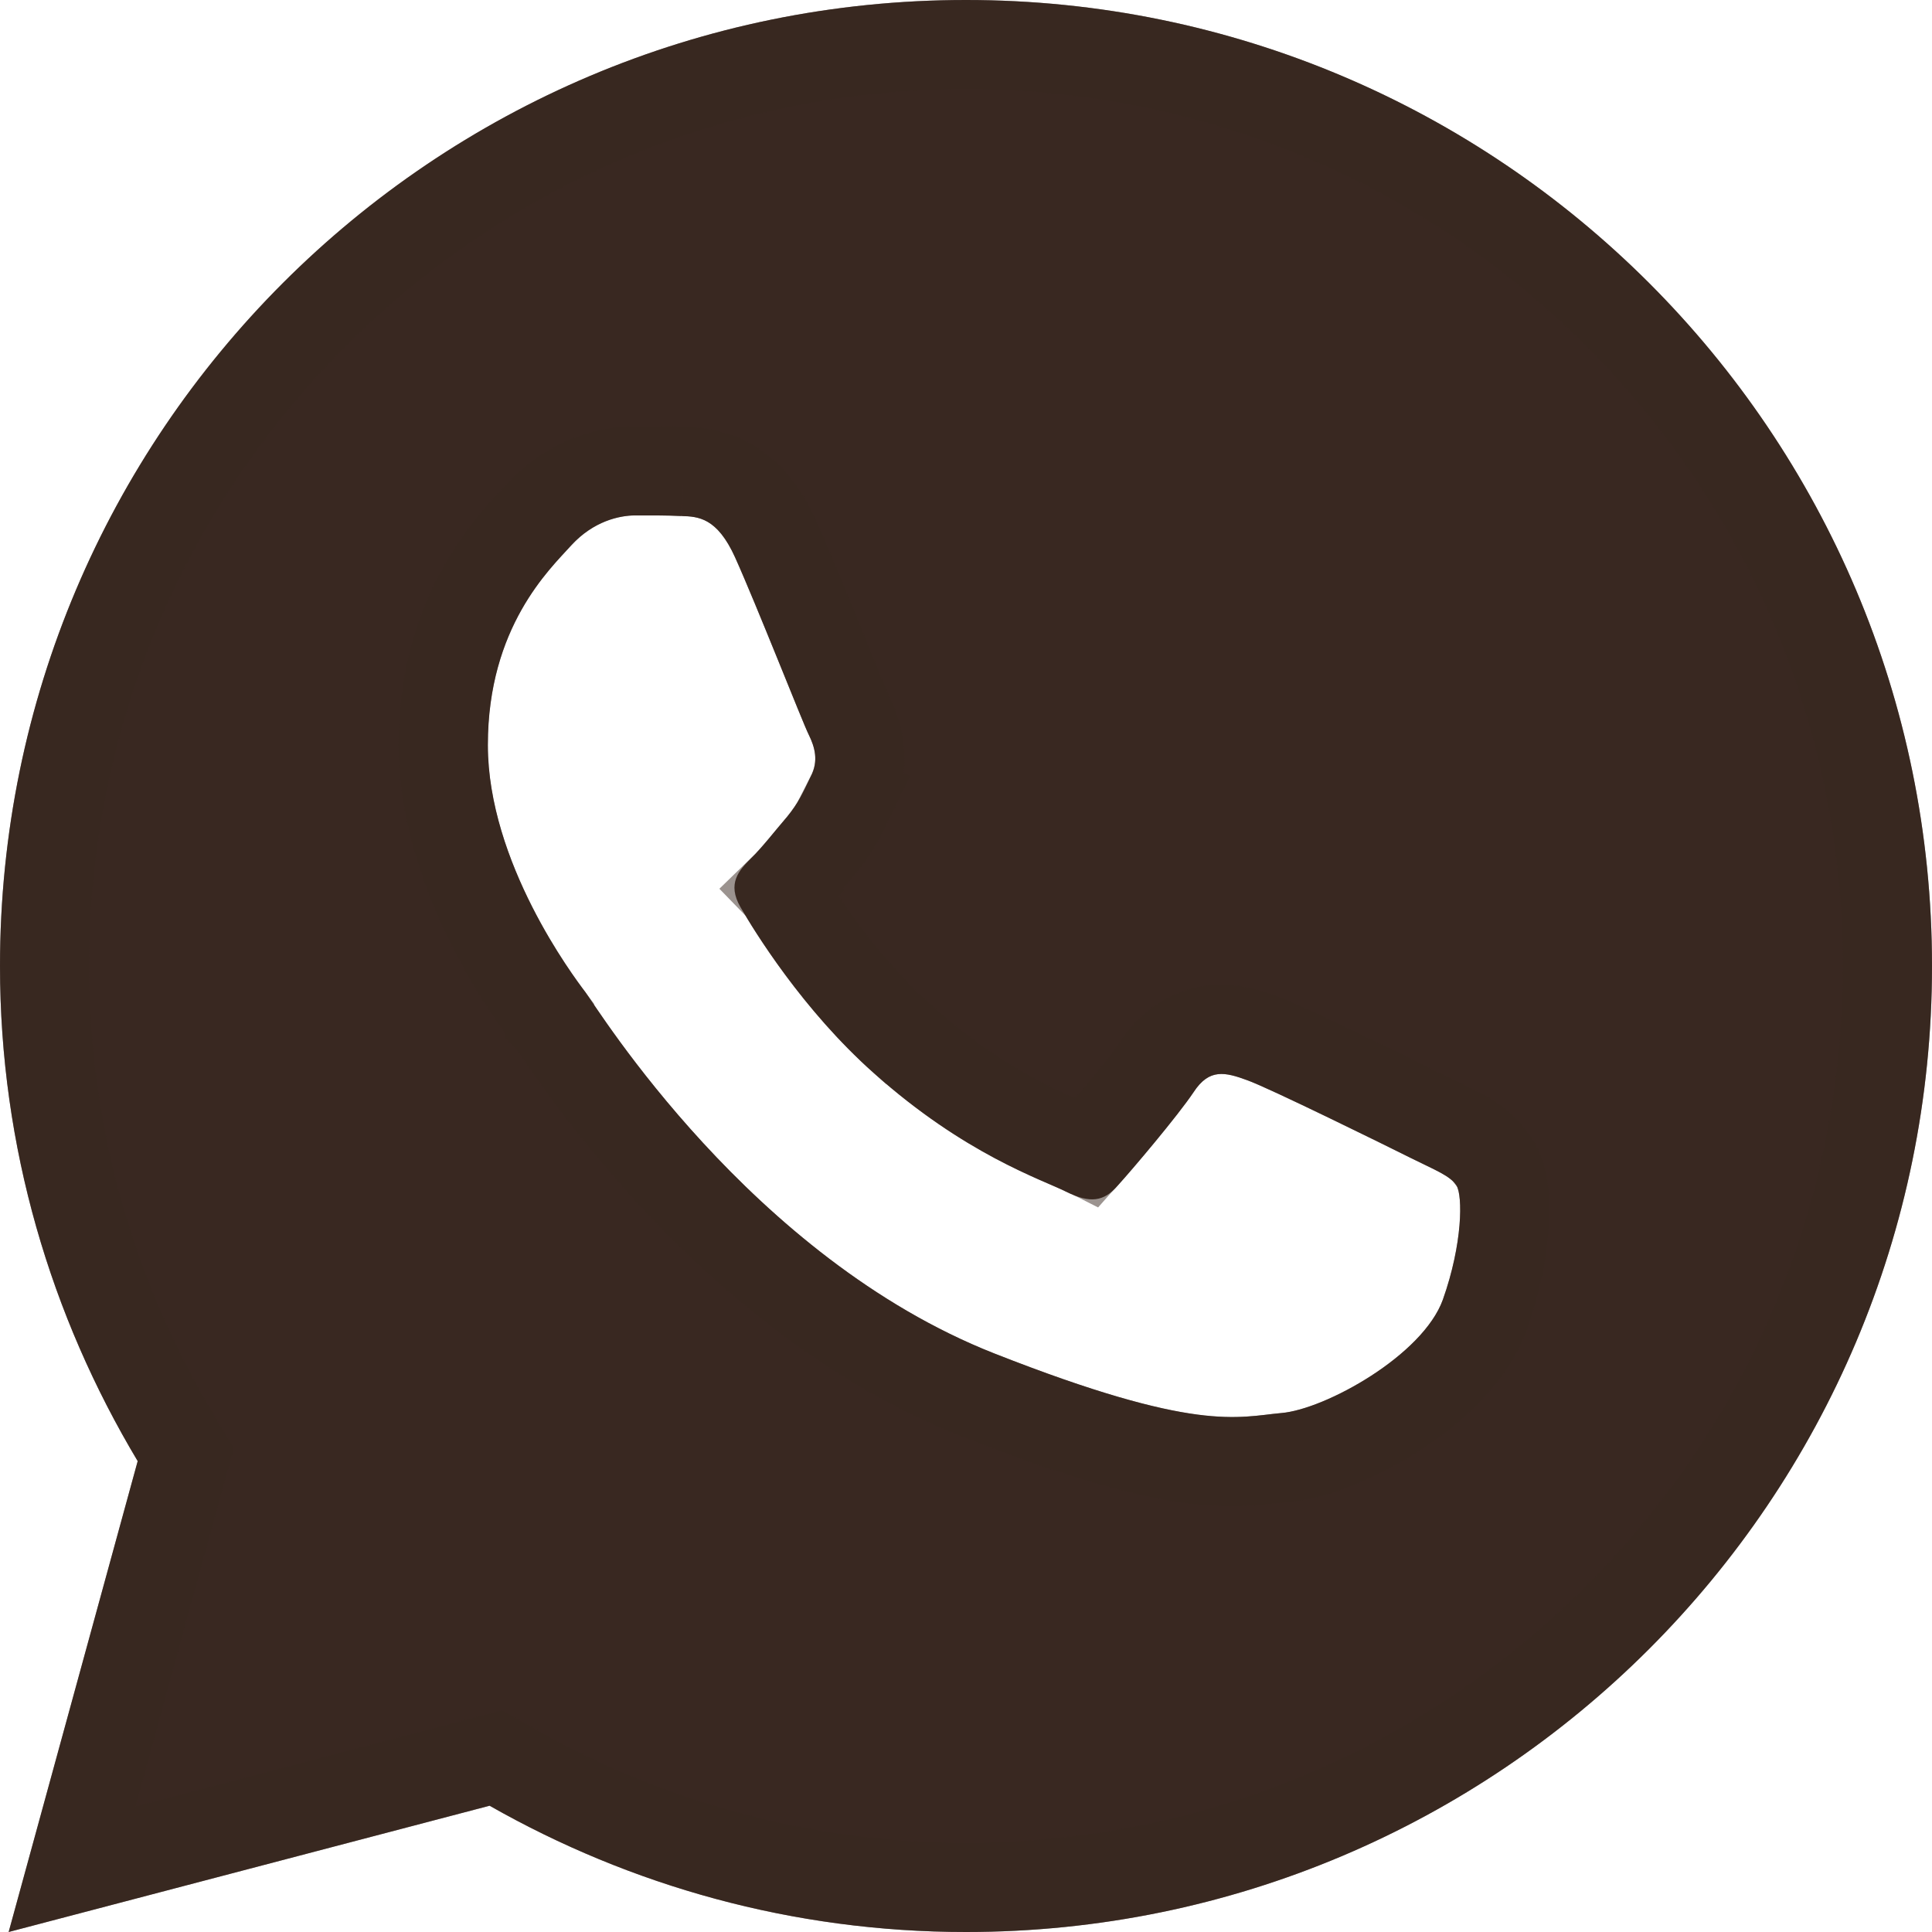
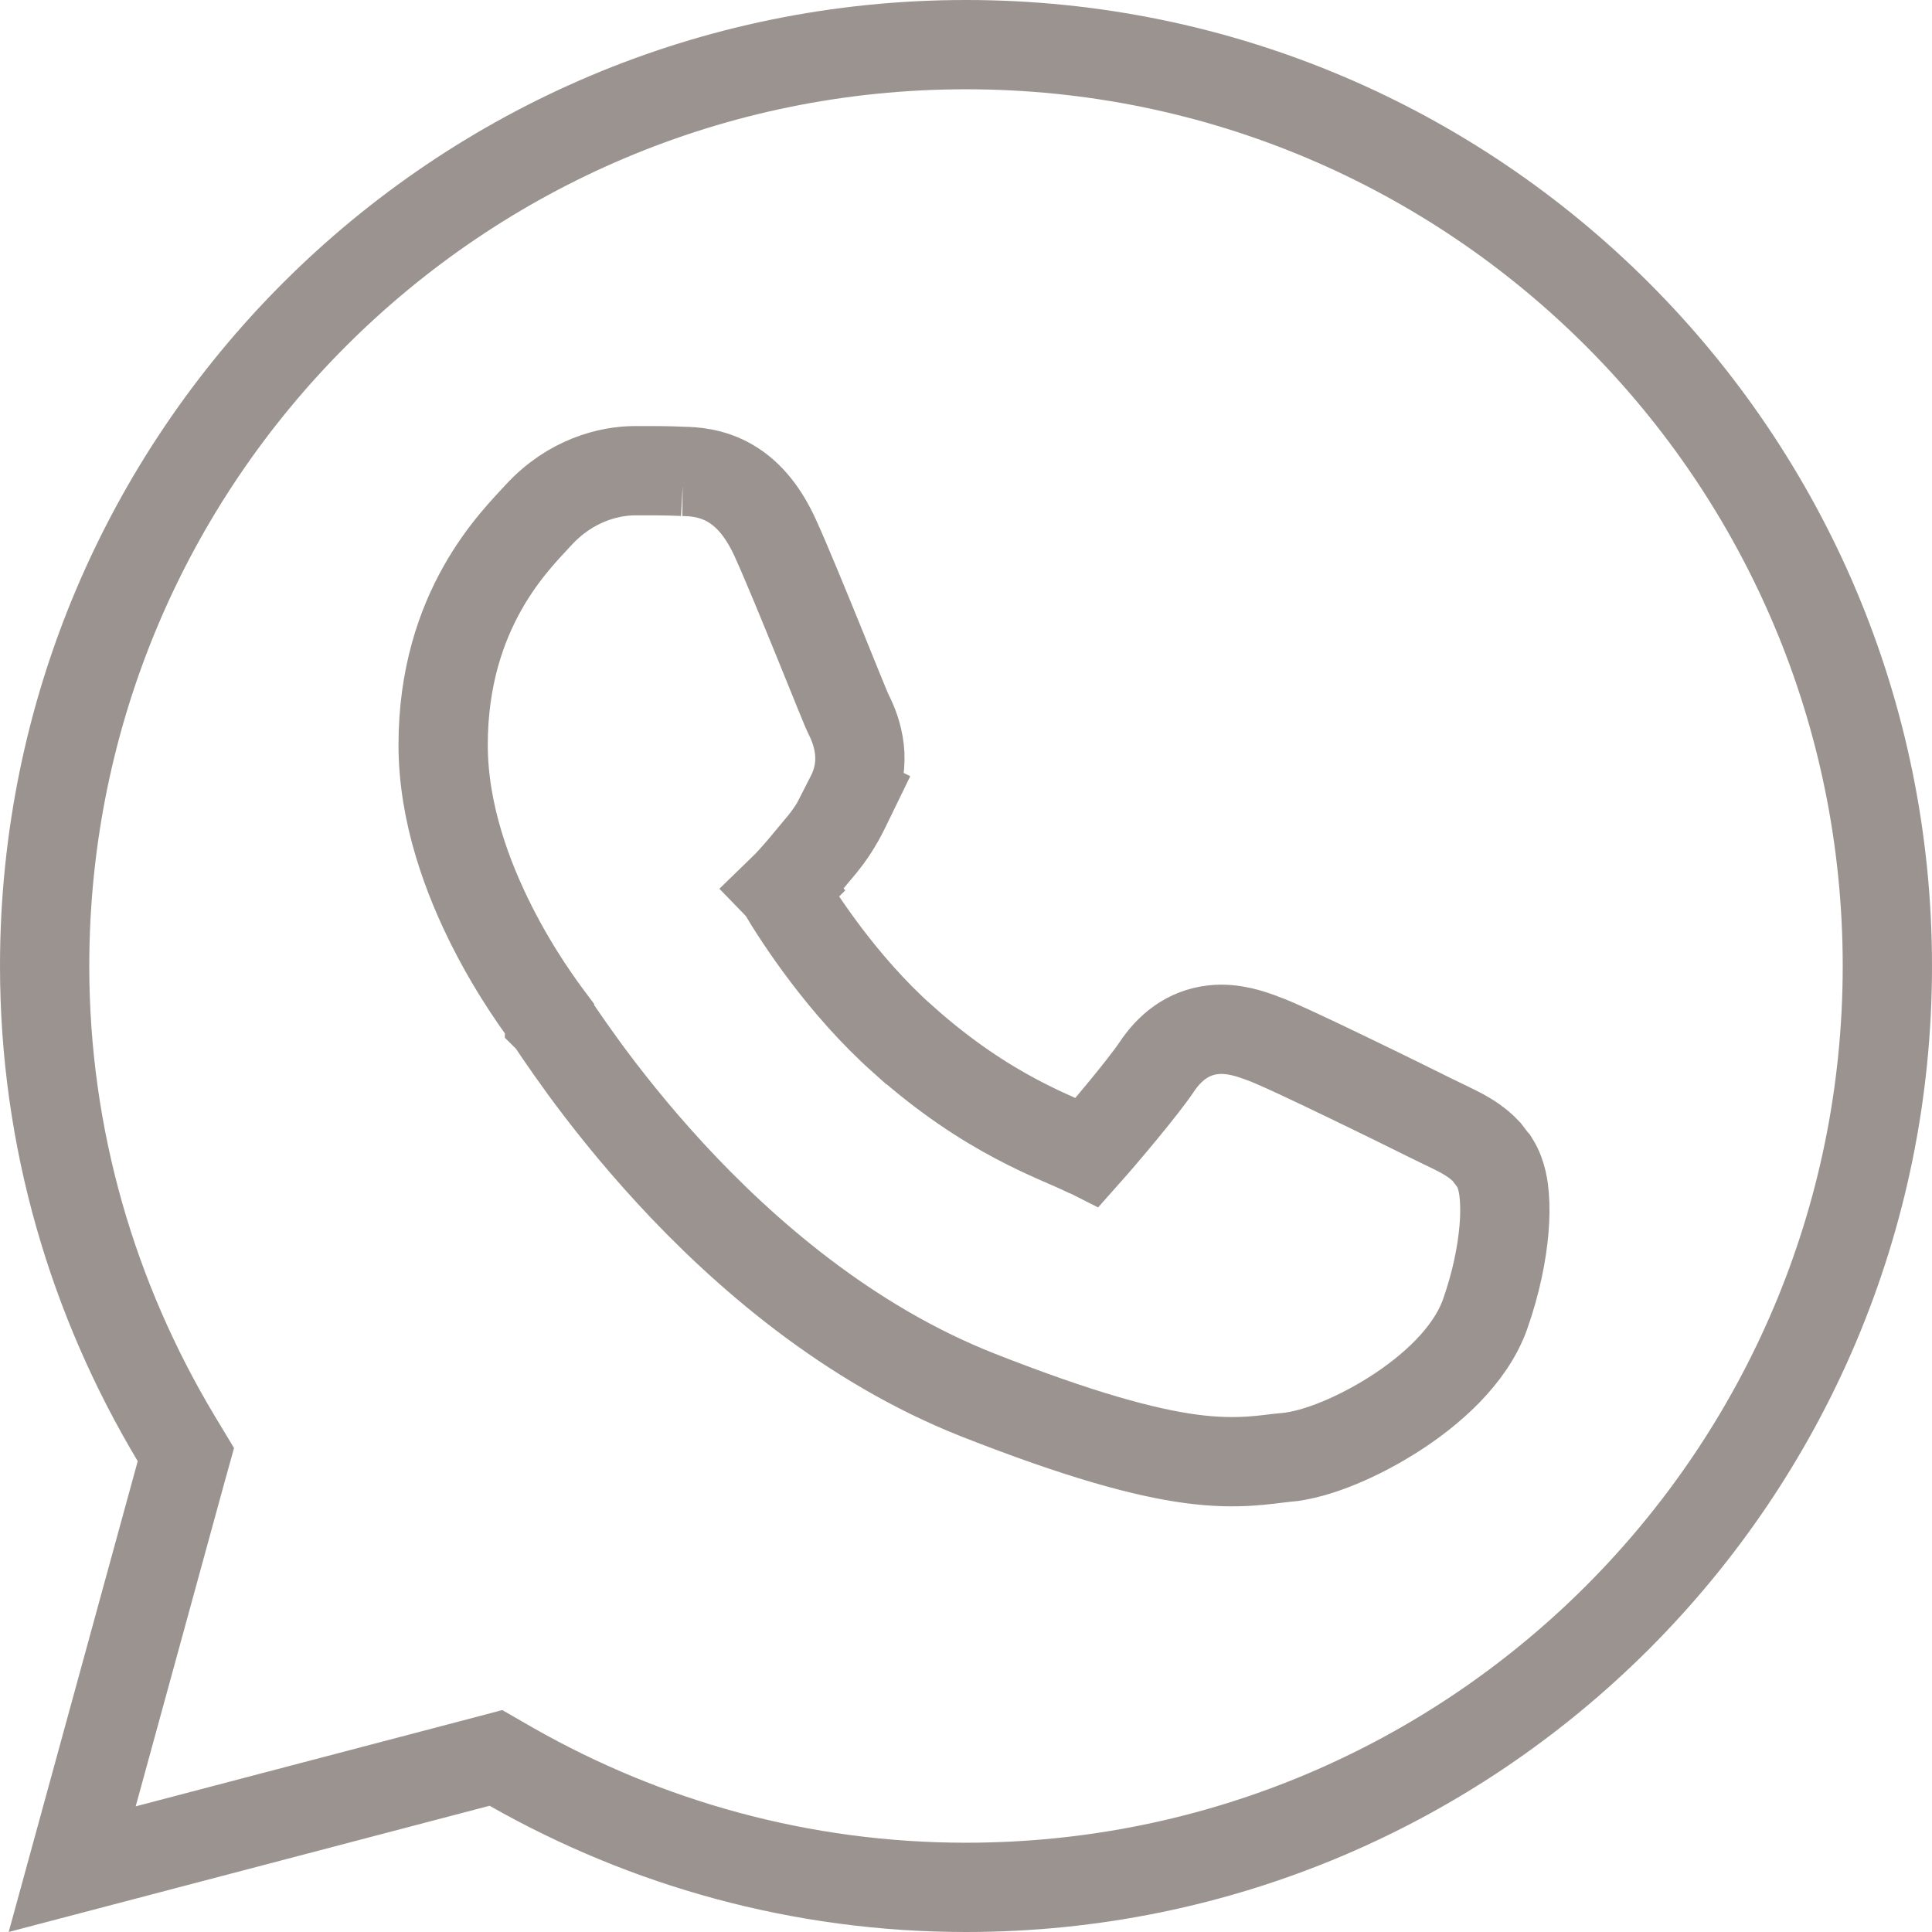
<svg xmlns="http://www.w3.org/2000/svg" width="19" height="19" viewBox="0 0 19 19" fill="none">
-   <path d="M9.5 0C4.254 0 0 4.254 0 9.5C0 11.282 0.501 12.944 1.354 14.369L0.085 19L4.815 17.758C6.198 18.545 7.795 19 9.5 19C14.746 19 19 14.746 19 9.5C19 4.254 14.746 0 9.5 0ZM6.248 5.069C6.403 5.069 6.561 5.068 6.698 5.075C6.868 5.079 7.052 5.091 7.229 5.481C7.438 5.945 7.895 7.109 7.954 7.227C8.012 7.345 8.054 7.484 7.972 7.638C7.895 7.797 7.854 7.893 7.74 8.033C7.622 8.169 7.493 8.338 7.386 8.441C7.268 8.559 7.147 8.688 7.283 8.923C7.419 9.158 7.892 9.929 8.591 10.551C9.489 11.354 10.248 11.601 10.483 11.719C10.719 11.837 10.856 11.818 10.992 11.66C11.132 11.506 11.581 10.976 11.739 10.74C11.893 10.504 12.051 10.545 12.265 10.623C12.482 10.7 13.638 11.27 13.874 11.388C14.11 11.506 14.265 11.564 14.324 11.66C14.385 11.759 14.385 12.23 14.19 12.78C13.994 13.328 13.034 13.859 12.603 13.896C12.169 13.936 11.763 14.091 9.778 13.31C7.384 12.367 5.875 9.915 5.757 9.757C5.639 9.602 4.798 8.482 4.798 7.326C4.798 6.166 5.406 5.598 5.619 5.362C5.836 5.126 6.09 5.069 6.248 5.069Z" fill="#392821" />
  <path d="M9.5 0.439C14.504 0.439 18.561 4.496 18.561 9.5C18.561 14.504 14.504 18.561 9.5 18.561C7.875 18.561 6.352 18.127 5.032 17.377L4.877 17.288L4.703 17.334L0.71 18.382L1.778 14.485L1.828 14.305L1.731 14.144C0.916 12.783 0.439 11.199 0.439 9.5C0.439 4.496 4.496 0.439 9.5 0.439ZM6.248 4.629C5.99 4.629 5.61 4.723 5.296 5.065L5.293 5.068C5.08 5.304 4.358 5.984 4.358 7.326C4.358 8.003 4.602 8.643 4.841 9.115C5.079 9.585 5.333 9.924 5.404 10.019V10.02C5.405 10.021 5.413 10.031 5.431 10.058C5.448 10.084 5.473 10.12 5.502 10.163C5.561 10.25 5.643 10.367 5.744 10.506C5.947 10.783 6.232 11.147 6.591 11.537C7.305 12.312 8.334 13.213 9.617 13.719C10.624 14.115 11.259 14.286 11.714 14.347C12.177 14.409 12.454 14.351 12.64 14.333L12.641 14.334C12.96 14.306 13.38 14.12 13.724 13.898C14.062 13.68 14.455 13.343 14.604 12.927C14.714 12.616 14.771 12.324 14.791 12.088C14.801 11.97 14.802 11.86 14.794 11.764C14.788 11.691 14.773 11.55 14.698 11.43L14.697 11.429L14.619 11.327C14.535 11.237 14.439 11.181 14.376 11.146C14.293 11.101 14.164 11.042 14.07 10.995C13.95 10.935 13.6 10.762 13.253 10.595C12.92 10.434 12.549 10.258 12.412 10.209H12.411C12.318 10.175 12.132 10.104 11.931 10.127C11.679 10.155 11.499 10.306 11.374 10.495C11.243 10.69 10.855 11.151 10.694 11.332C10.69 11.33 10.685 11.329 10.68 11.326C10.4 11.186 9.725 10.975 8.884 10.224H8.883C8.279 9.686 7.852 9.02 7.693 8.754C7.694 8.753 7.696 8.752 7.697 8.751L7.696 8.75C7.757 8.691 7.829 8.61 7.896 8.531L8.072 8.32L8.081 8.31C8.233 8.123 8.296 7.978 8.367 7.832L8.365 7.831C8.537 7.494 8.429 7.194 8.348 7.031C8.347 7.029 8.338 7.011 8.319 6.967C8.302 6.925 8.279 6.87 8.252 6.804C8.198 6.671 8.129 6.501 8.055 6.318C7.908 5.958 7.738 5.542 7.629 5.301C7.52 5.059 7.379 4.869 7.183 4.754C6.995 4.644 6.811 4.638 6.72 4.636H6.721C6.569 4.628 6.396 4.629 6.248 4.629Z" stroke="#392821" stroke-opacity="0.5" stroke-width="0.878" />
</svg>